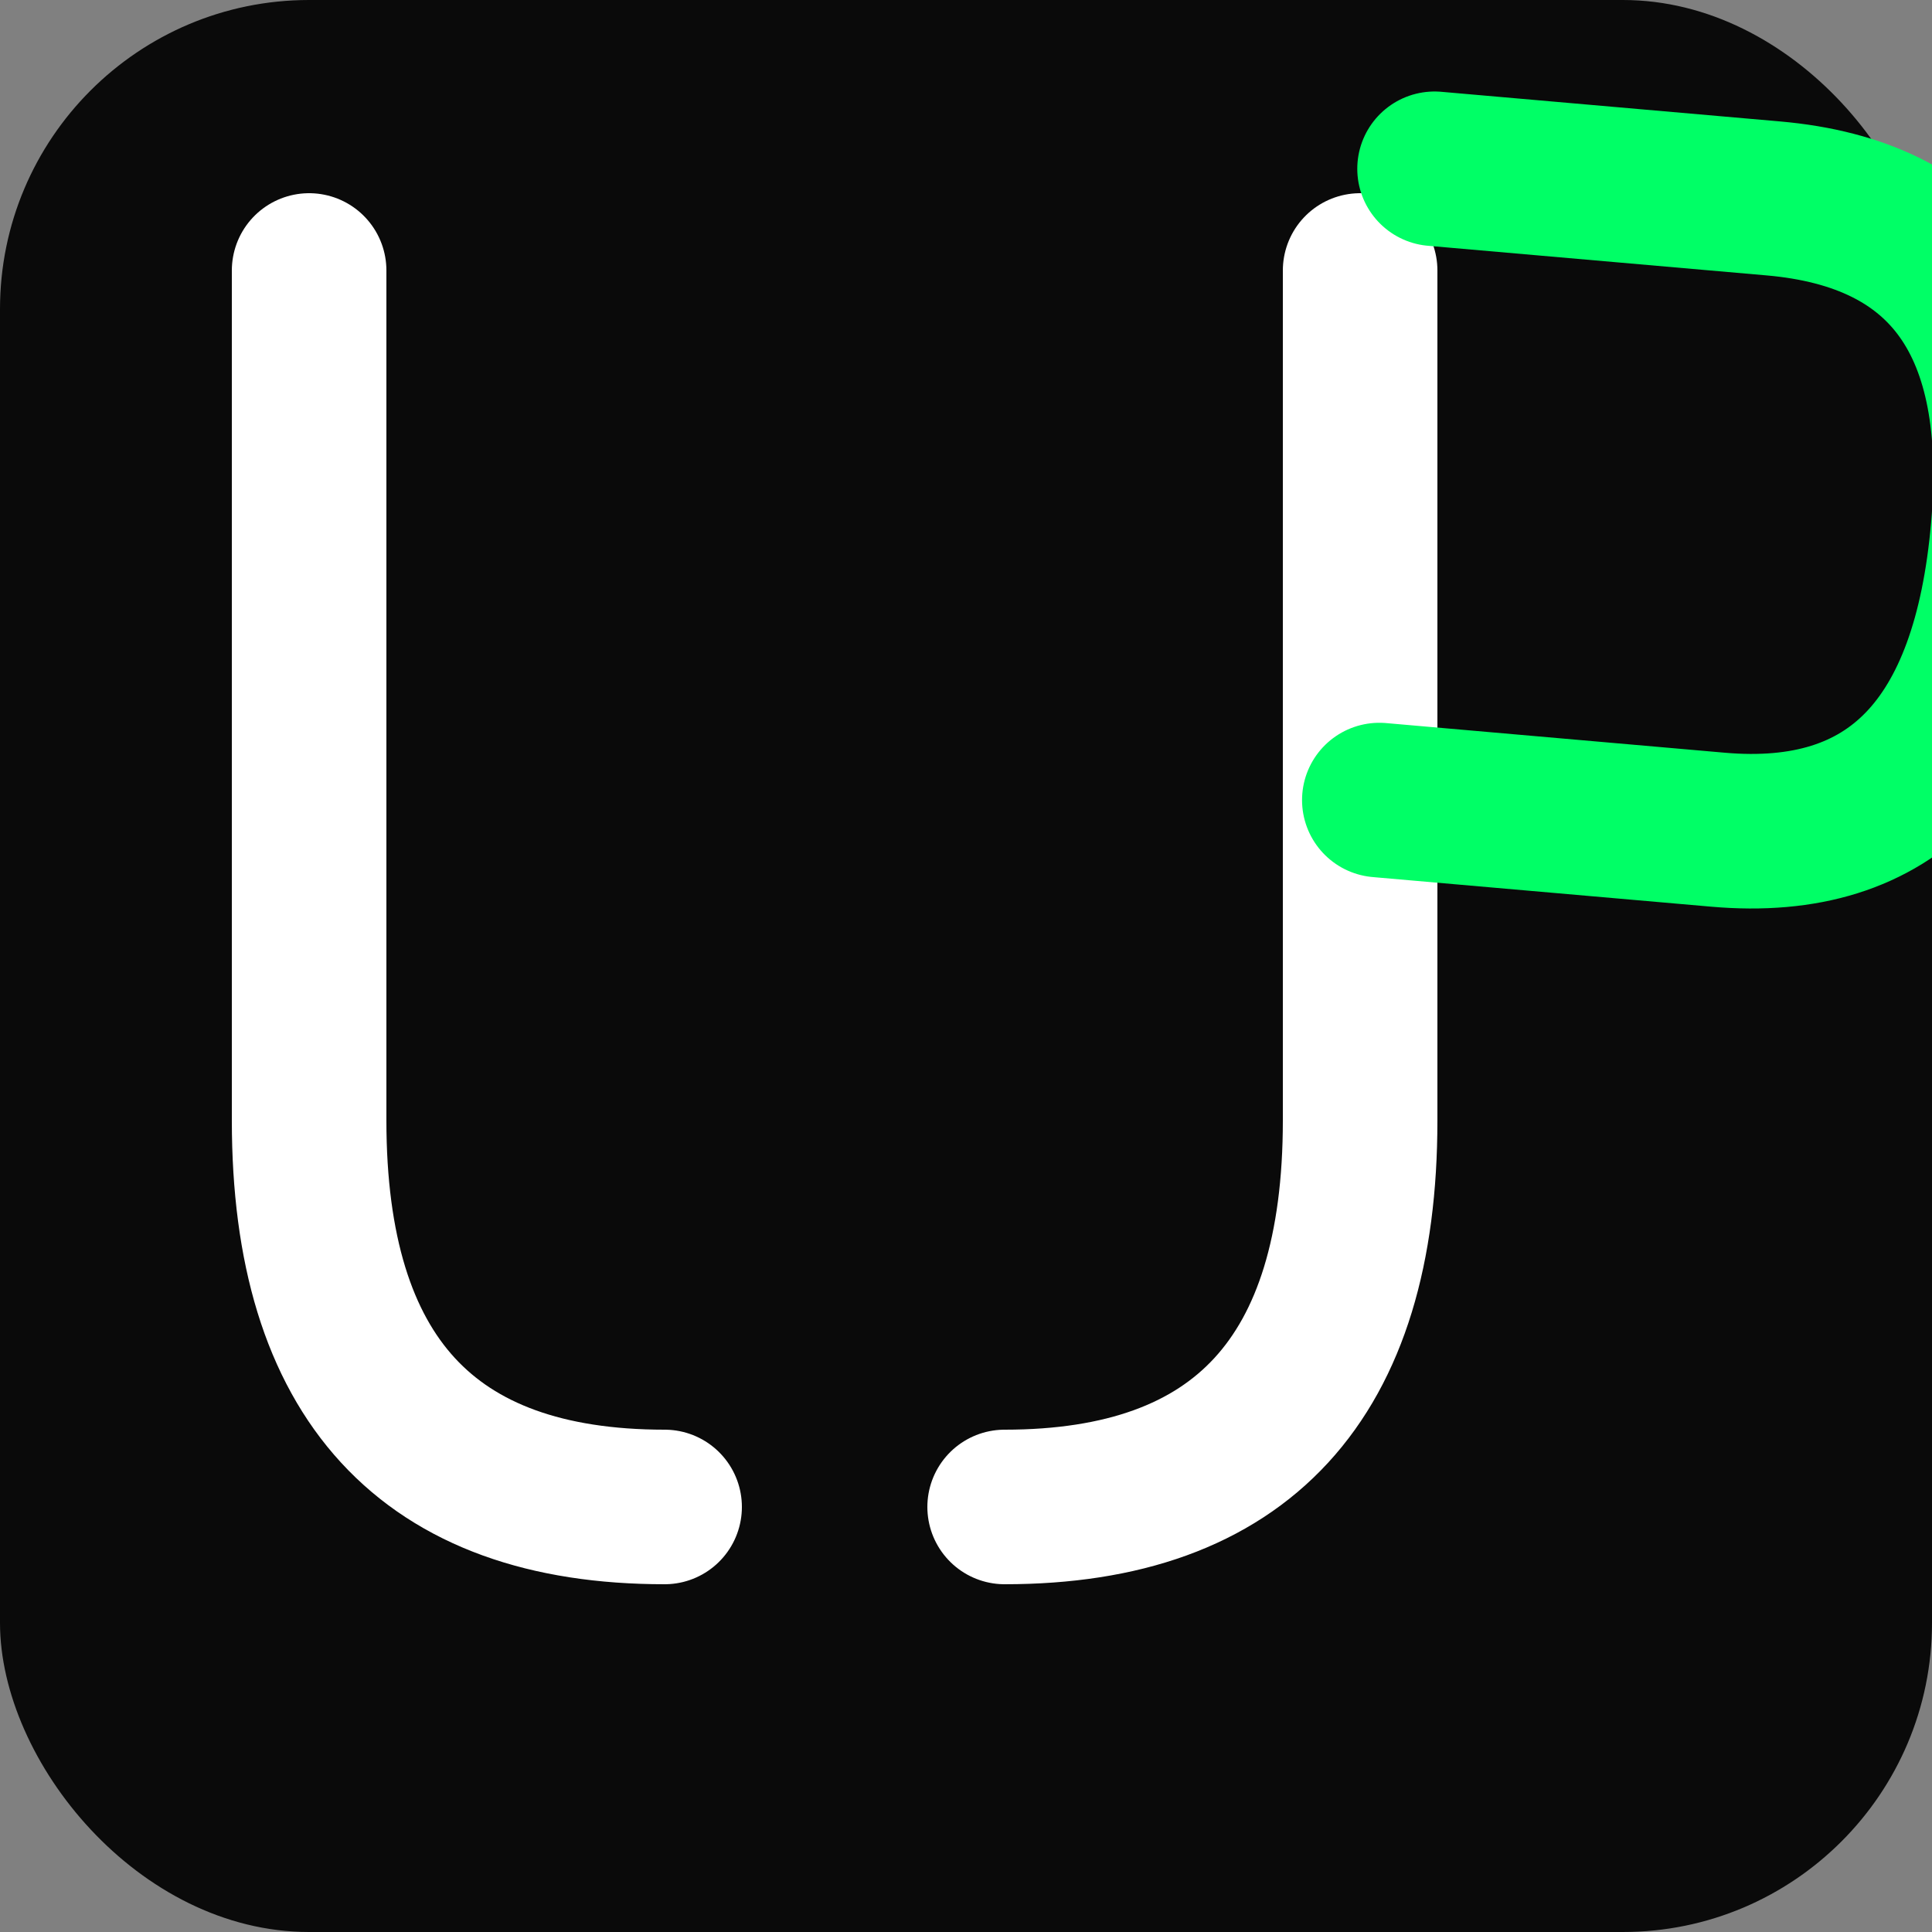
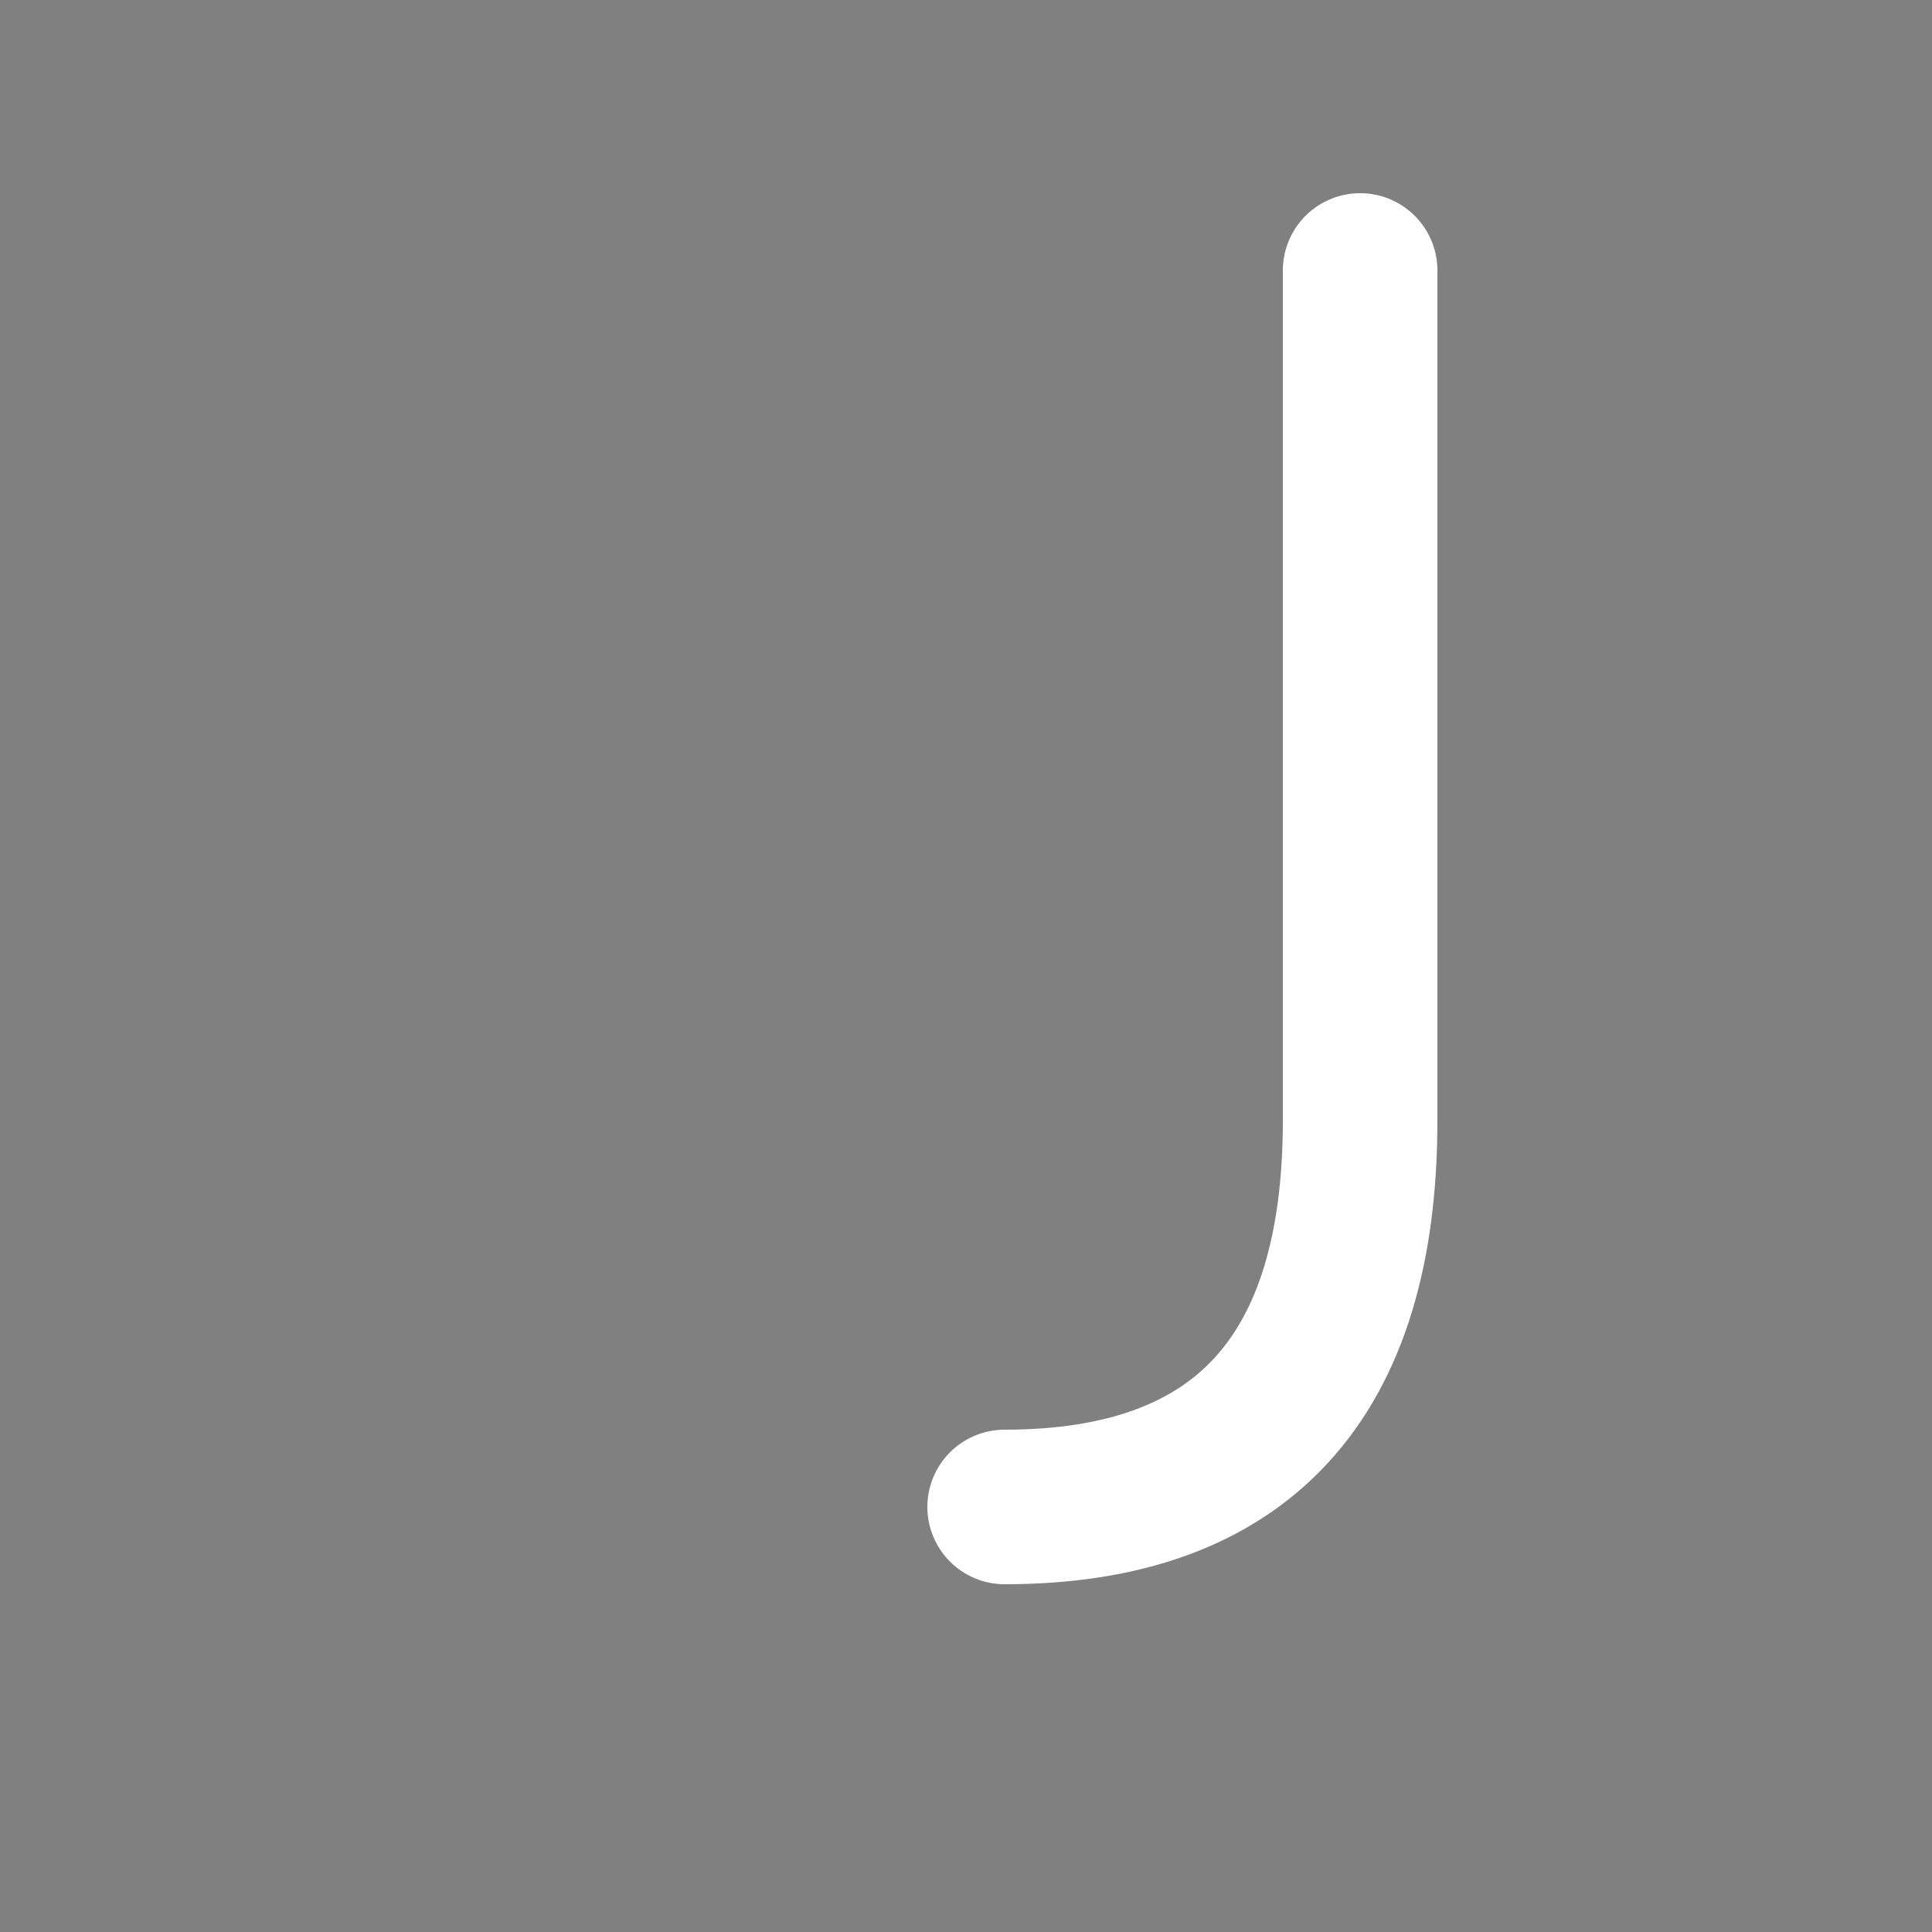
<svg xmlns="http://www.w3.org/2000/svg" viewBox="0 0 100 100">
  <rect x="0" y="0" width="100" height="100" fill="#808080" stroke="none" />
-   <rect width="100" height="100" rx="16" fill="#0a0a0a" />
  <g transform="translate(12, 10) scale(0.8)">
-     <path d="M5 5 L5 60 Q5 85 28 85" fill="none" stroke="#ffffff" stroke-width="10" stroke-linecap="round" />
    <path d="M50 85 Q73 85 73 60 L73 5" fill="none" stroke="#ffffff" stroke-width="10" stroke-linecap="round" />
-     <path d="M73 5 L95 5 Q112 5 112 25 Q112 46 95 46 L73 46" fill="none" stroke="#00ff66" stroke-width="10" stroke-linecap="round" transform="translate(3, -5) rotate(5, 92, 25)" />
  </g>
</svg>